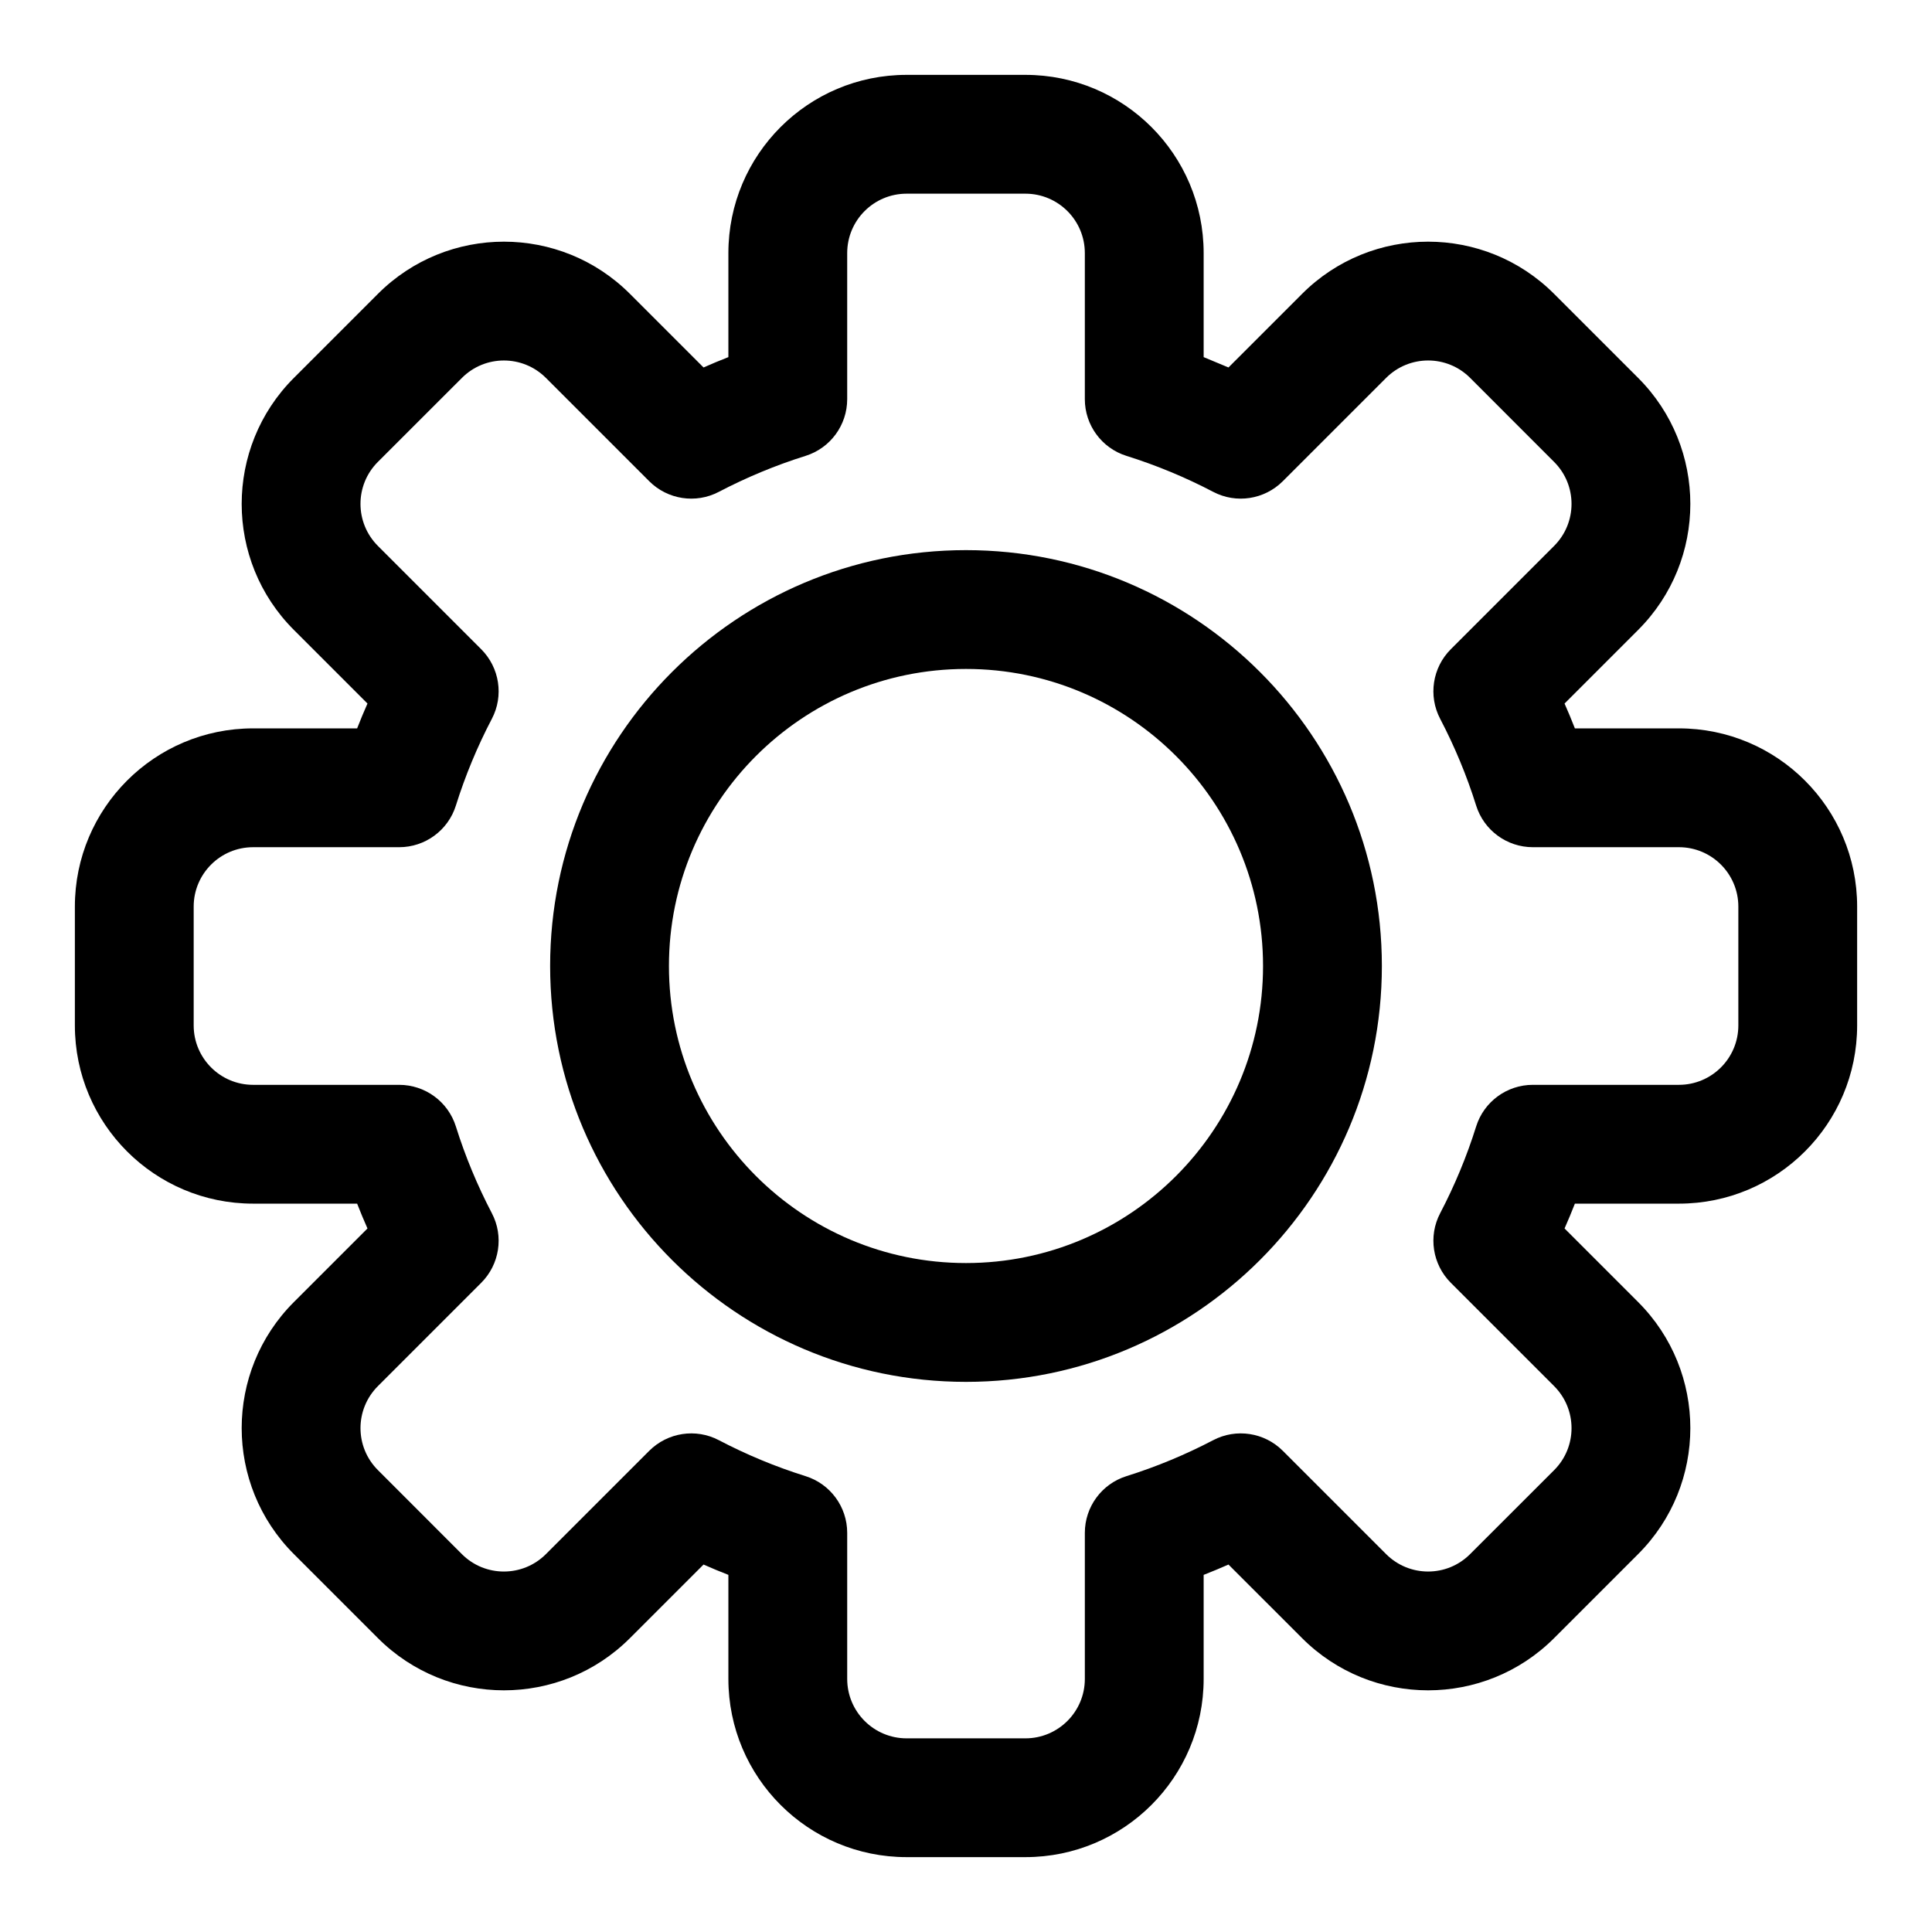
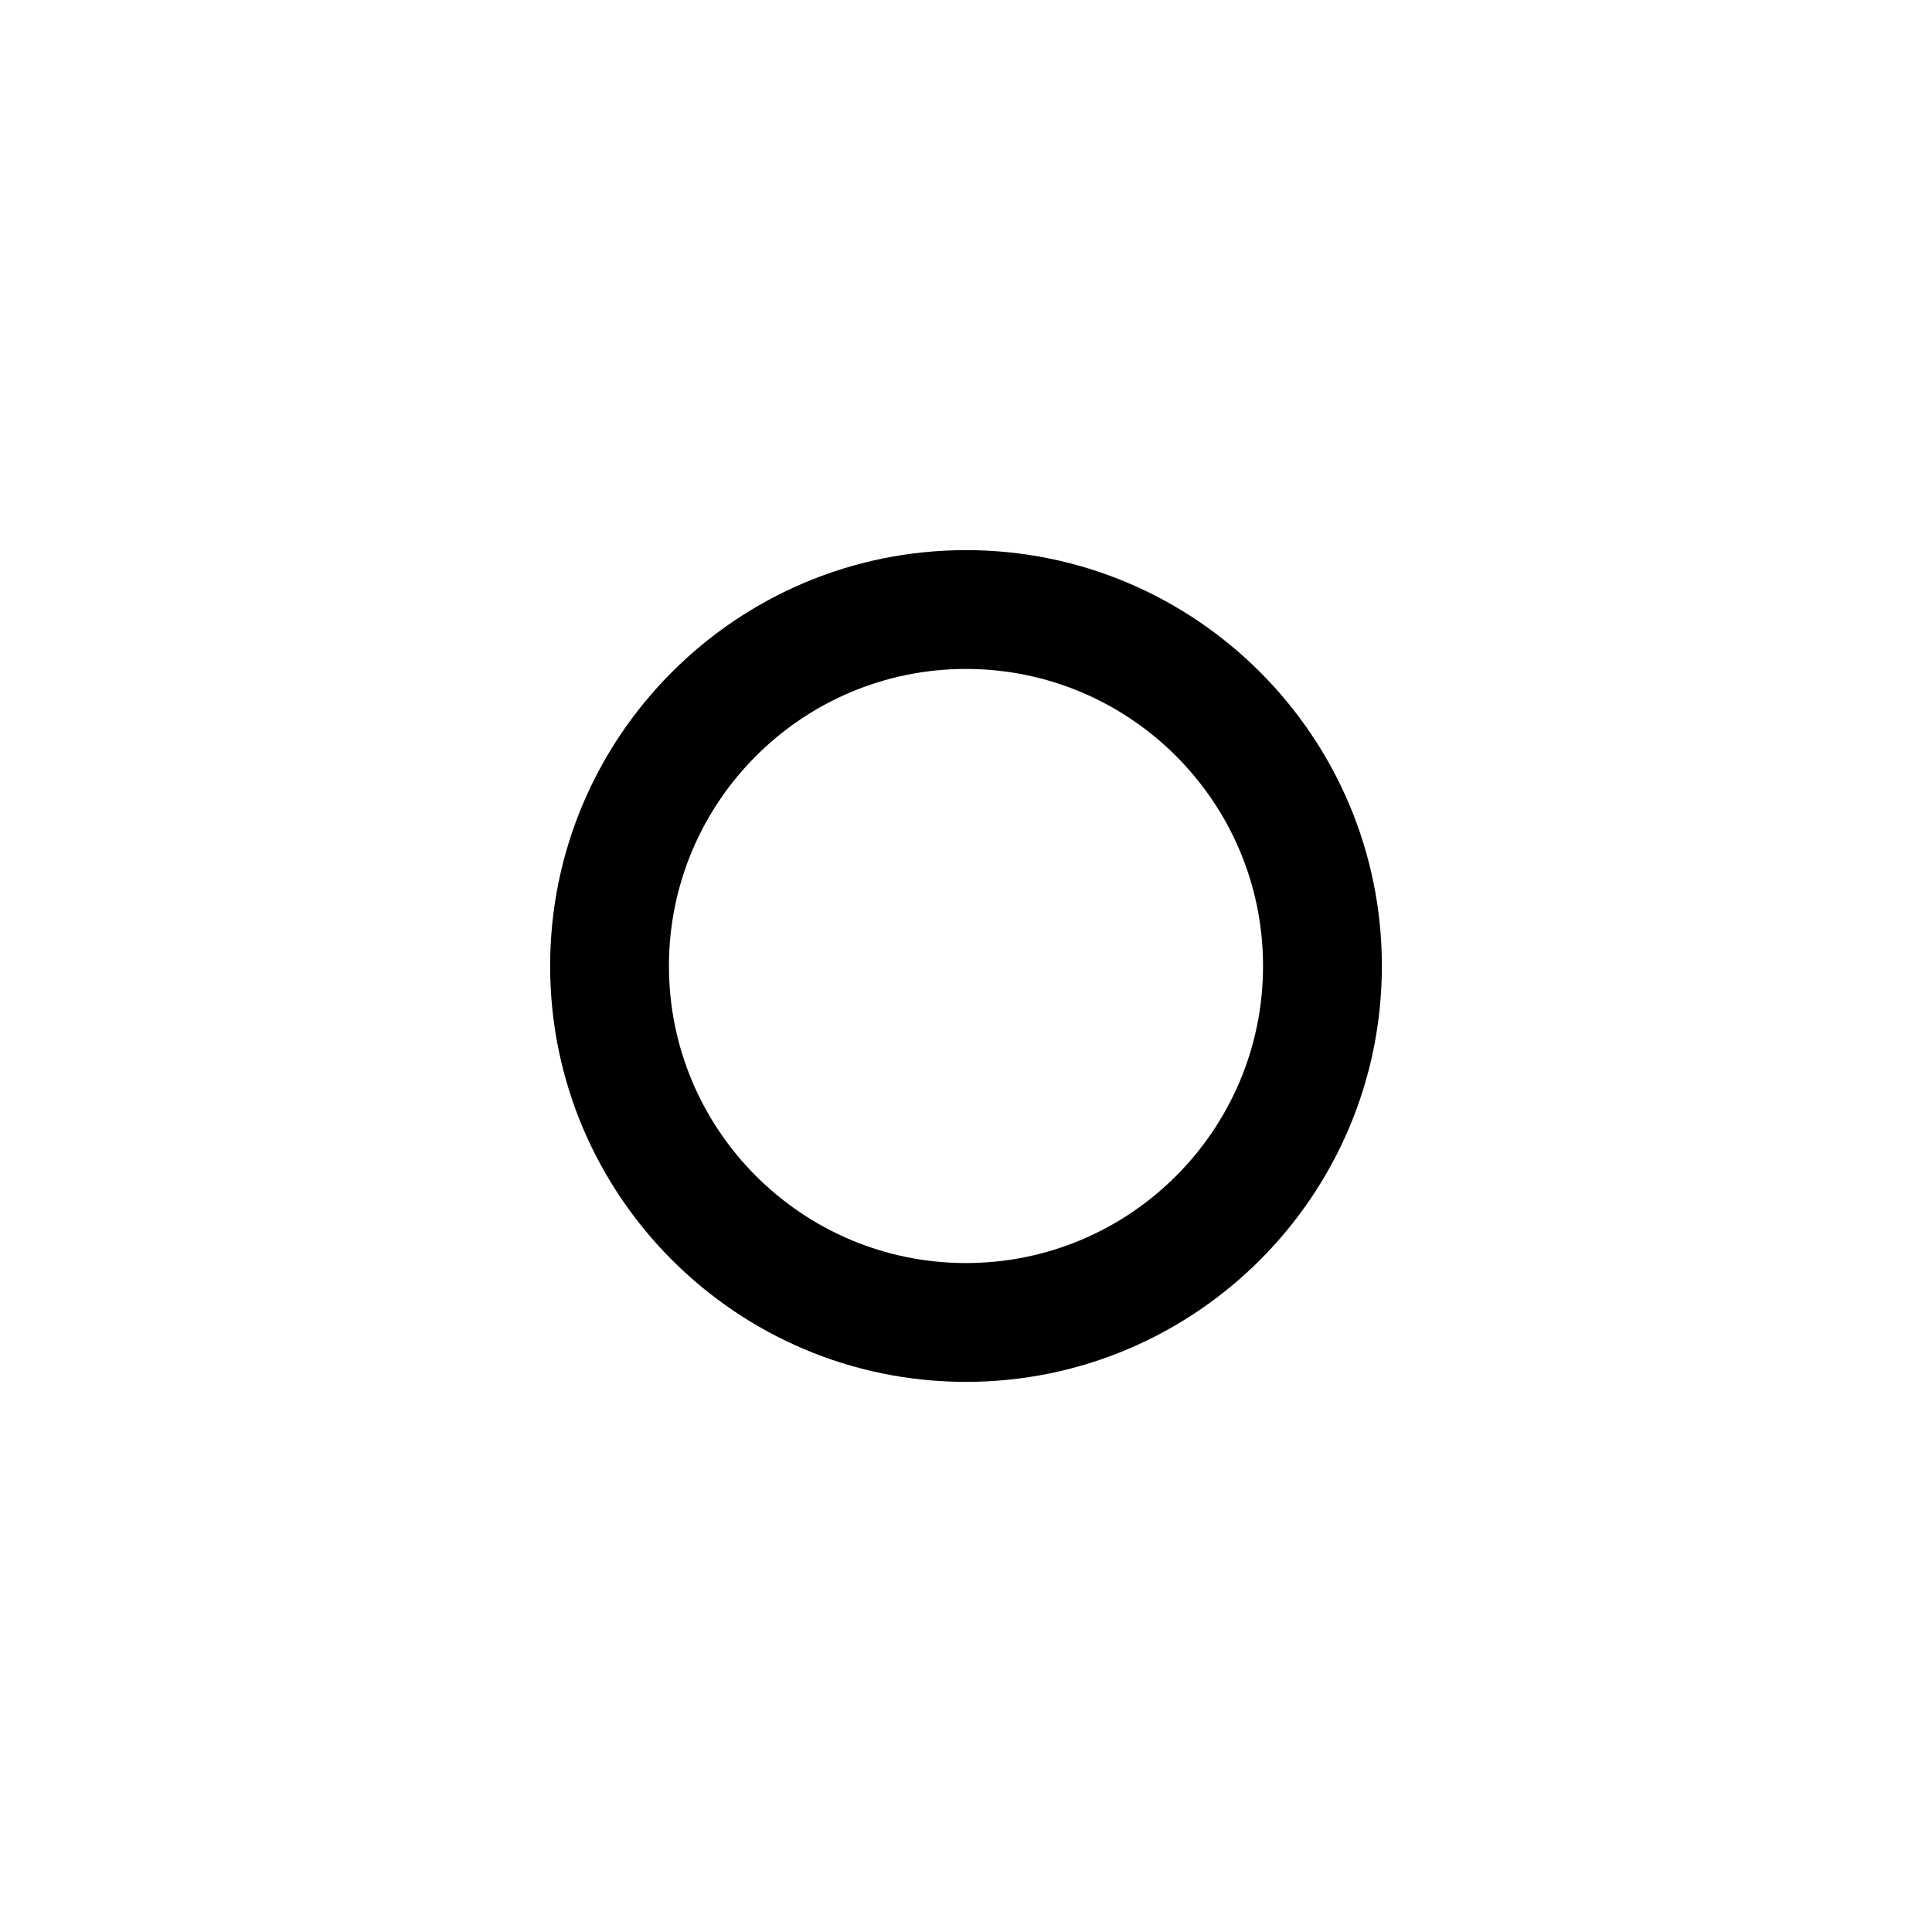
<svg xmlns="http://www.w3.org/2000/svg" fill="#000000" width="800px" height="800px" version="1.1" viewBox="144 144 512 512">
  <g fill-rule="evenodd">
-     <path d="m462.98 238.64v-27.566c0-26.09-21.145-47.234-47.234-47.234h-31.488c-26.086 0-47.23 21.145-47.23 47.234v27.566c-2.223 0.867-4.41 1.781-6.582 2.742l-19.508-19.508c-18.434-18.438-48.348-18.438-66.785 0l-22.277 22.277c-18.438 18.438-18.438 48.352 0 66.785l19.508 19.508c-0.961 2.172-1.875 4.359-2.742 6.582h-27.566c-26.09 0-47.234 21.145-47.234 47.23v31.488c0 26.09 21.145 47.234 47.234 47.234h27.566c0.867 2.219 1.781 4.406 2.742 6.578l-19.508 19.508c-18.438 18.438-18.438 48.352 0 66.785l22.277 22.277c18.438 18.438 48.352 18.438 66.785 0l19.508-19.504c2.172 0.961 4.359 1.871 6.582 2.738v27.566c0 26.09 21.145 47.234 47.23 47.234h31.488c26.09 0 47.234-21.145 47.234-47.234v-27.566c2.219-0.867 4.406-1.777 6.578-2.738l19.508 19.504c18.438 18.438 48.352 18.438 66.785 0l22.277-22.277c18.438-18.434 18.438-48.348 0-66.785 0 0-19.504-19.508-19.504-19.508 0.961-2.172 1.871-4.359 2.738-6.578h27.566c26.09 0 47.234-21.145 47.234-47.234v-31.488c0-26.086-21.145-47.23-47.234-47.23h-27.566c-0.867-2.223-1.777-4.41-2.738-6.582 0 0 19.504-19.508 19.504-19.508 18.438-18.434 18.438-48.348 0-66.785l-22.277-22.277c-18.434-18.438-48.348-18.438-66.785 0l-19.508 19.508zm-31.488 11.148c0 6.863 4.453 12.957 11.02 15.02 7.996 2.504 15.695 5.715 23 9.539 6.094 3.199 13.559 2.047 18.438-2.816l27.379-27.379c6.156-6.156 16.121-6.156 22.262-0.016 0 0.016 22.262 22.277 22.262 22.277 6.156 6.141 6.156 16.105 0 22.262l-27.379 27.379c-4.863 4.867-6.012 12.344-2.816 18.438 3.824 7.32 7.035 15.004 9.539 23 2.062 6.566 8.156 11.023 15.02 11.023h38.715c8.691 0 15.746 7.051 15.746 15.742v31.488c0 8.691-7.055 15.746-15.746 15.746h-38.715c-6.863 0-12.957 4.453-15.02 11.02-2.504 7.996-5.715 15.695-9.539 23-3.195 6.094-2.047 13.559 2.816 18.438l27.379 27.379c6.156 6.156 6.156 16.121 0.016 22.262-0.016 0-22.277 22.262-22.277 22.262-6.141 6.156-16.105 6.156-22.262 0l-27.379-27.379c-4.863-4.863-12.344-6.012-18.438-2.816-7.32 3.824-15.004 7.035-23 9.539-6.566 2.062-11.02 8.156-11.02 15.02v38.715c0 8.691-7.055 15.746-15.746 15.746h-31.488c-8.691 0-15.742-7.055-15.742-15.746v-38.715c0-6.863-4.457-12.957-11.023-15.02-7.996-2.504-15.695-5.715-23-9.539-6.094-3.195-13.555-2.047-18.438 2.816l-27.379 27.379c-6.156 6.156-16.121 6.156-22.262 0.016 0-0.016-22.262-22.277-22.262-22.277-6.156-6.141-6.156-16.105 0-22.262l27.379-27.379c4.863-4.863 6.016-12.344 2.816-18.438-3.824-7.32-7.035-15.004-9.539-23-2.062-6.566-8.156-11.02-15.02-11.02h-38.715c-8.691 0-15.746-7.055-15.746-15.746v-31.488c0-8.691 7.055-15.742 15.746-15.742h38.715c6.863 0 12.957-4.457 15.02-11.023 2.504-7.996 5.715-15.695 9.539-23 3.199-6.094 2.047-13.555-2.816-18.438l-27.379-27.379c-6.156-6.156-6.156-16.121-0.016-22.262 0.016 0 22.277-22.262 22.277-22.262 6.141-6.156 16.105-6.156 22.262 0l27.379 27.379c4.867 4.863 12.344 6.016 18.438 2.816 7.32-3.824 15.004-7.035 23-9.539 6.566-2.062 11.023-8.156 11.023-15.02v-38.715c0-8.691 7.051-15.746 15.742-15.746h31.488c8.691 0 15.746 7.055 15.746 15.746z" />
    <path d="m400 289.79c-60.82 0-110.21 49.391-110.21 110.21 0 60.816 49.391 110.21 110.21 110.21 60.816 0 110.21-49.391 110.21-110.21 0-60.82-49.391-110.21-110.21-110.21zm0 31.488c43.453 0 78.719 35.27 78.719 78.723s-35.266 78.719-78.719 78.719-78.723-35.266-78.723-78.719 35.27-78.723 78.723-78.723z" />
  </g>
</svg>